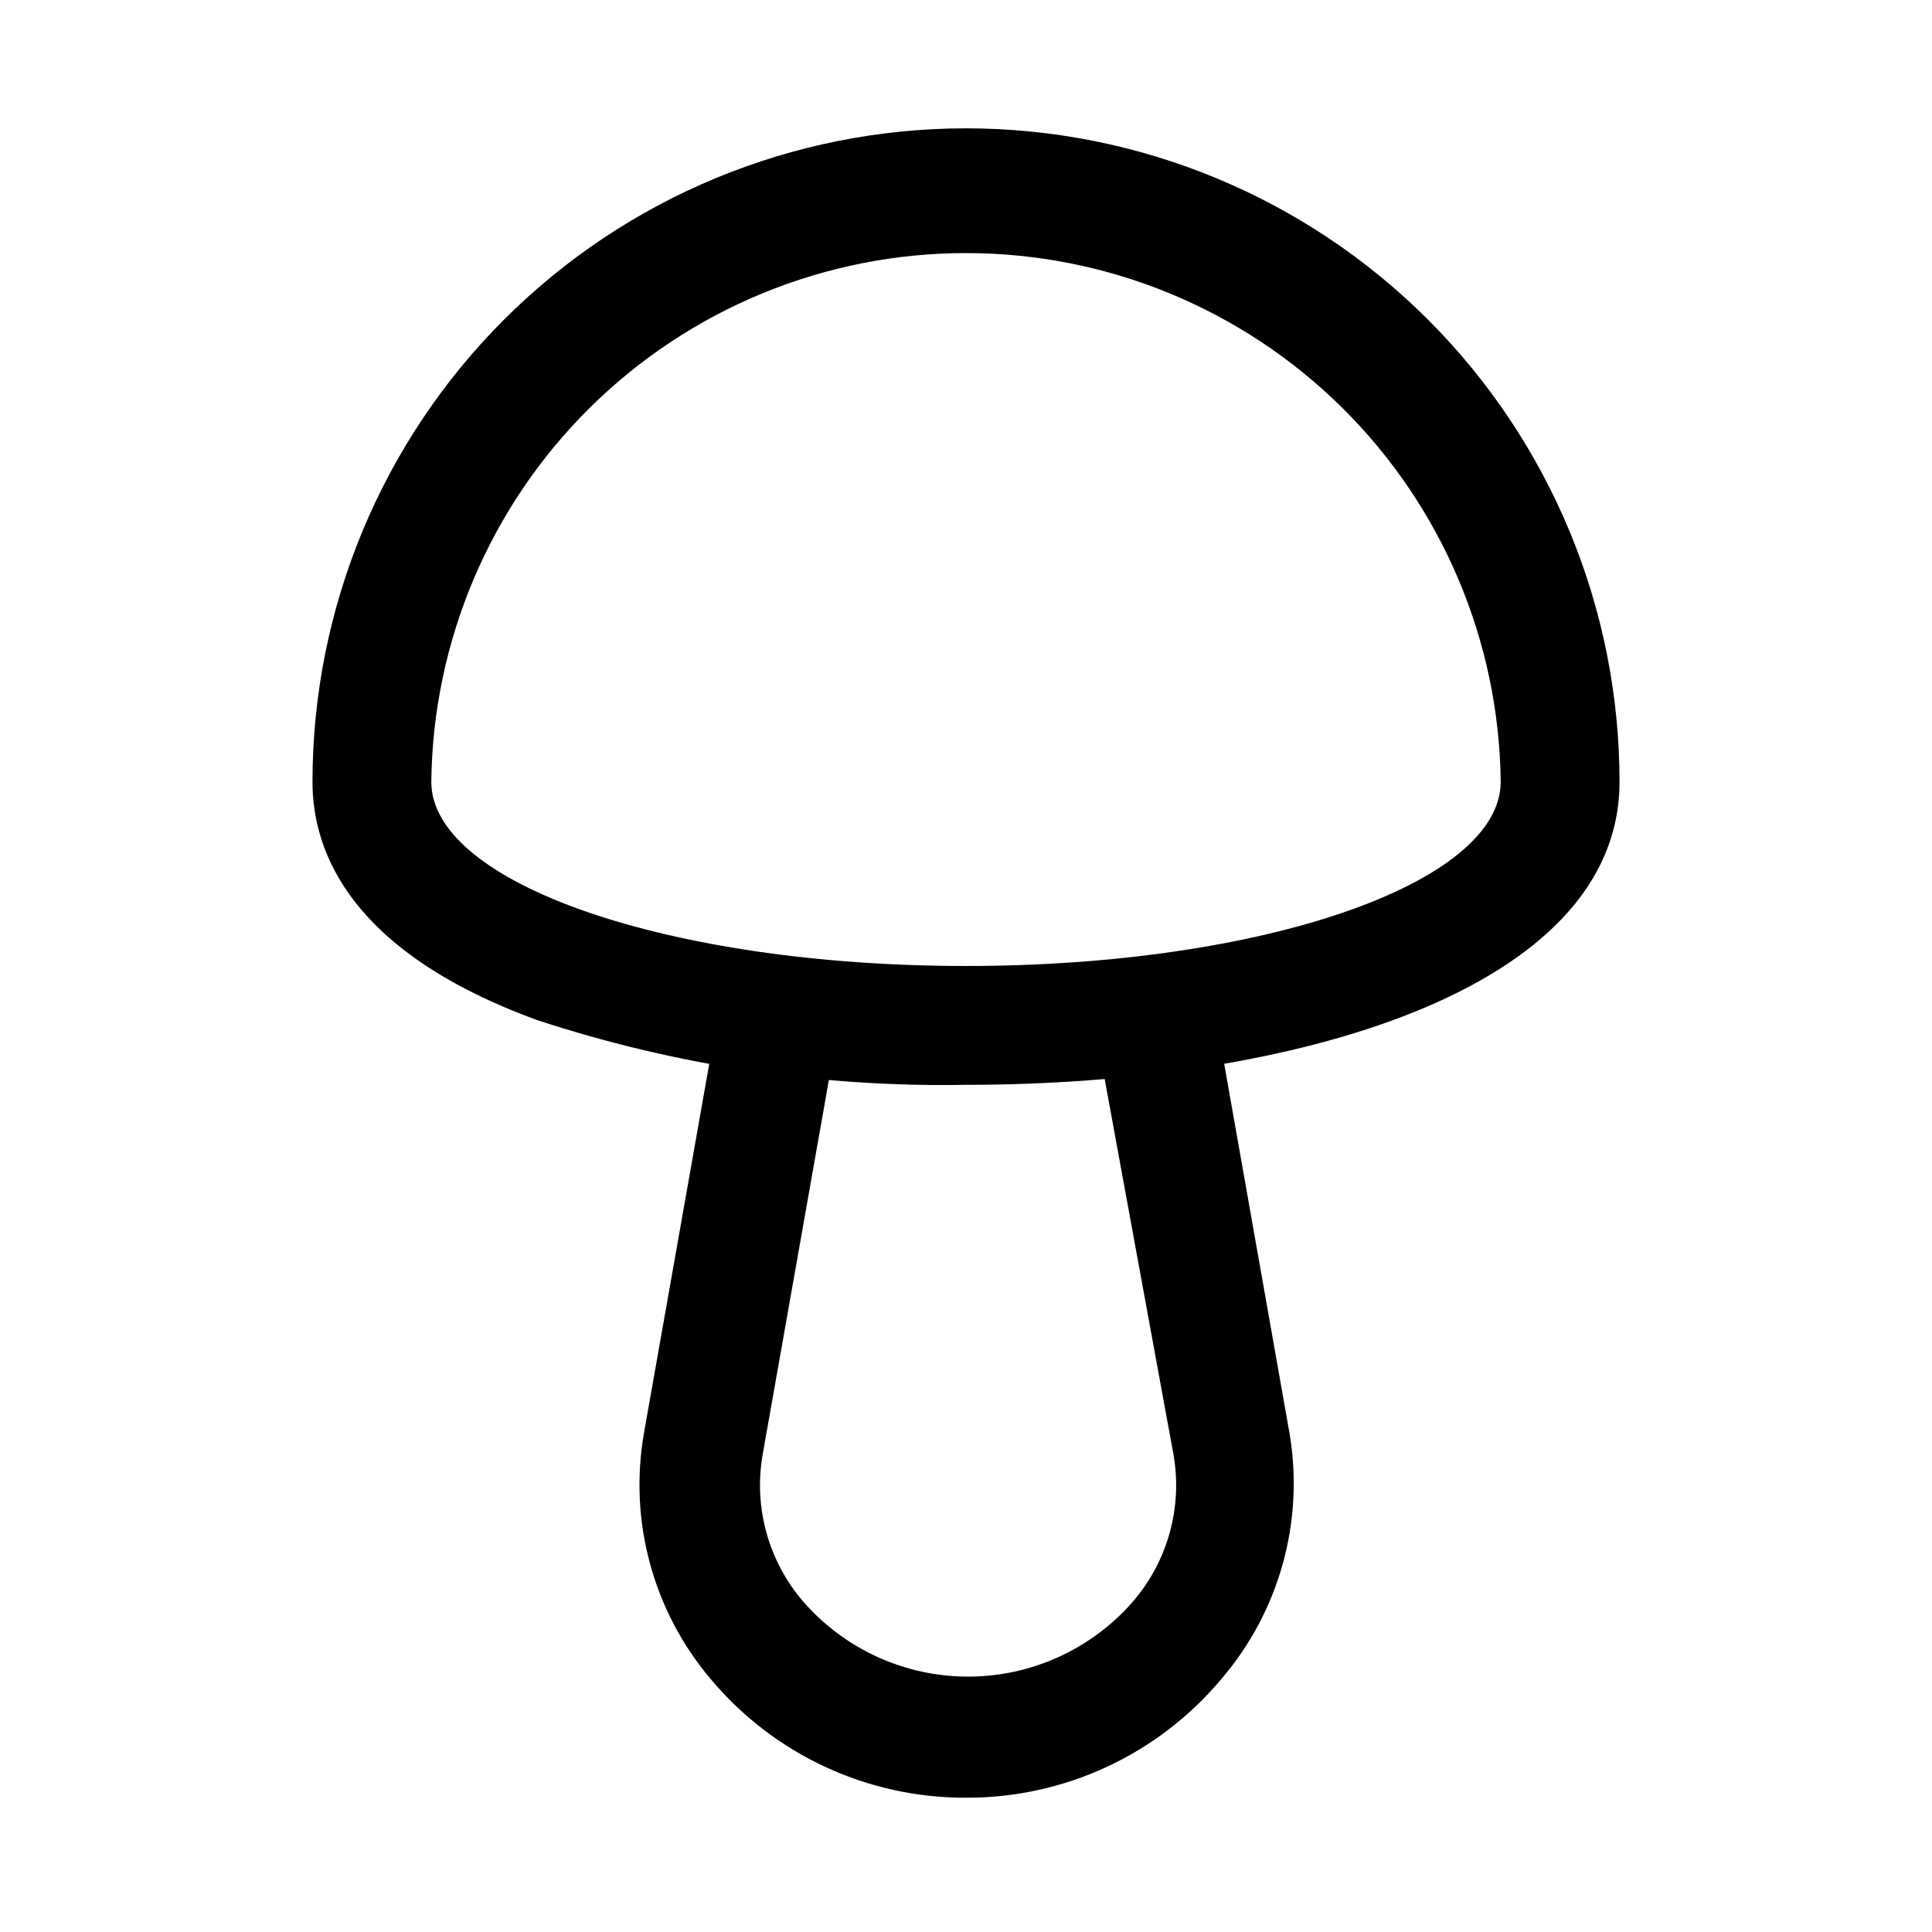
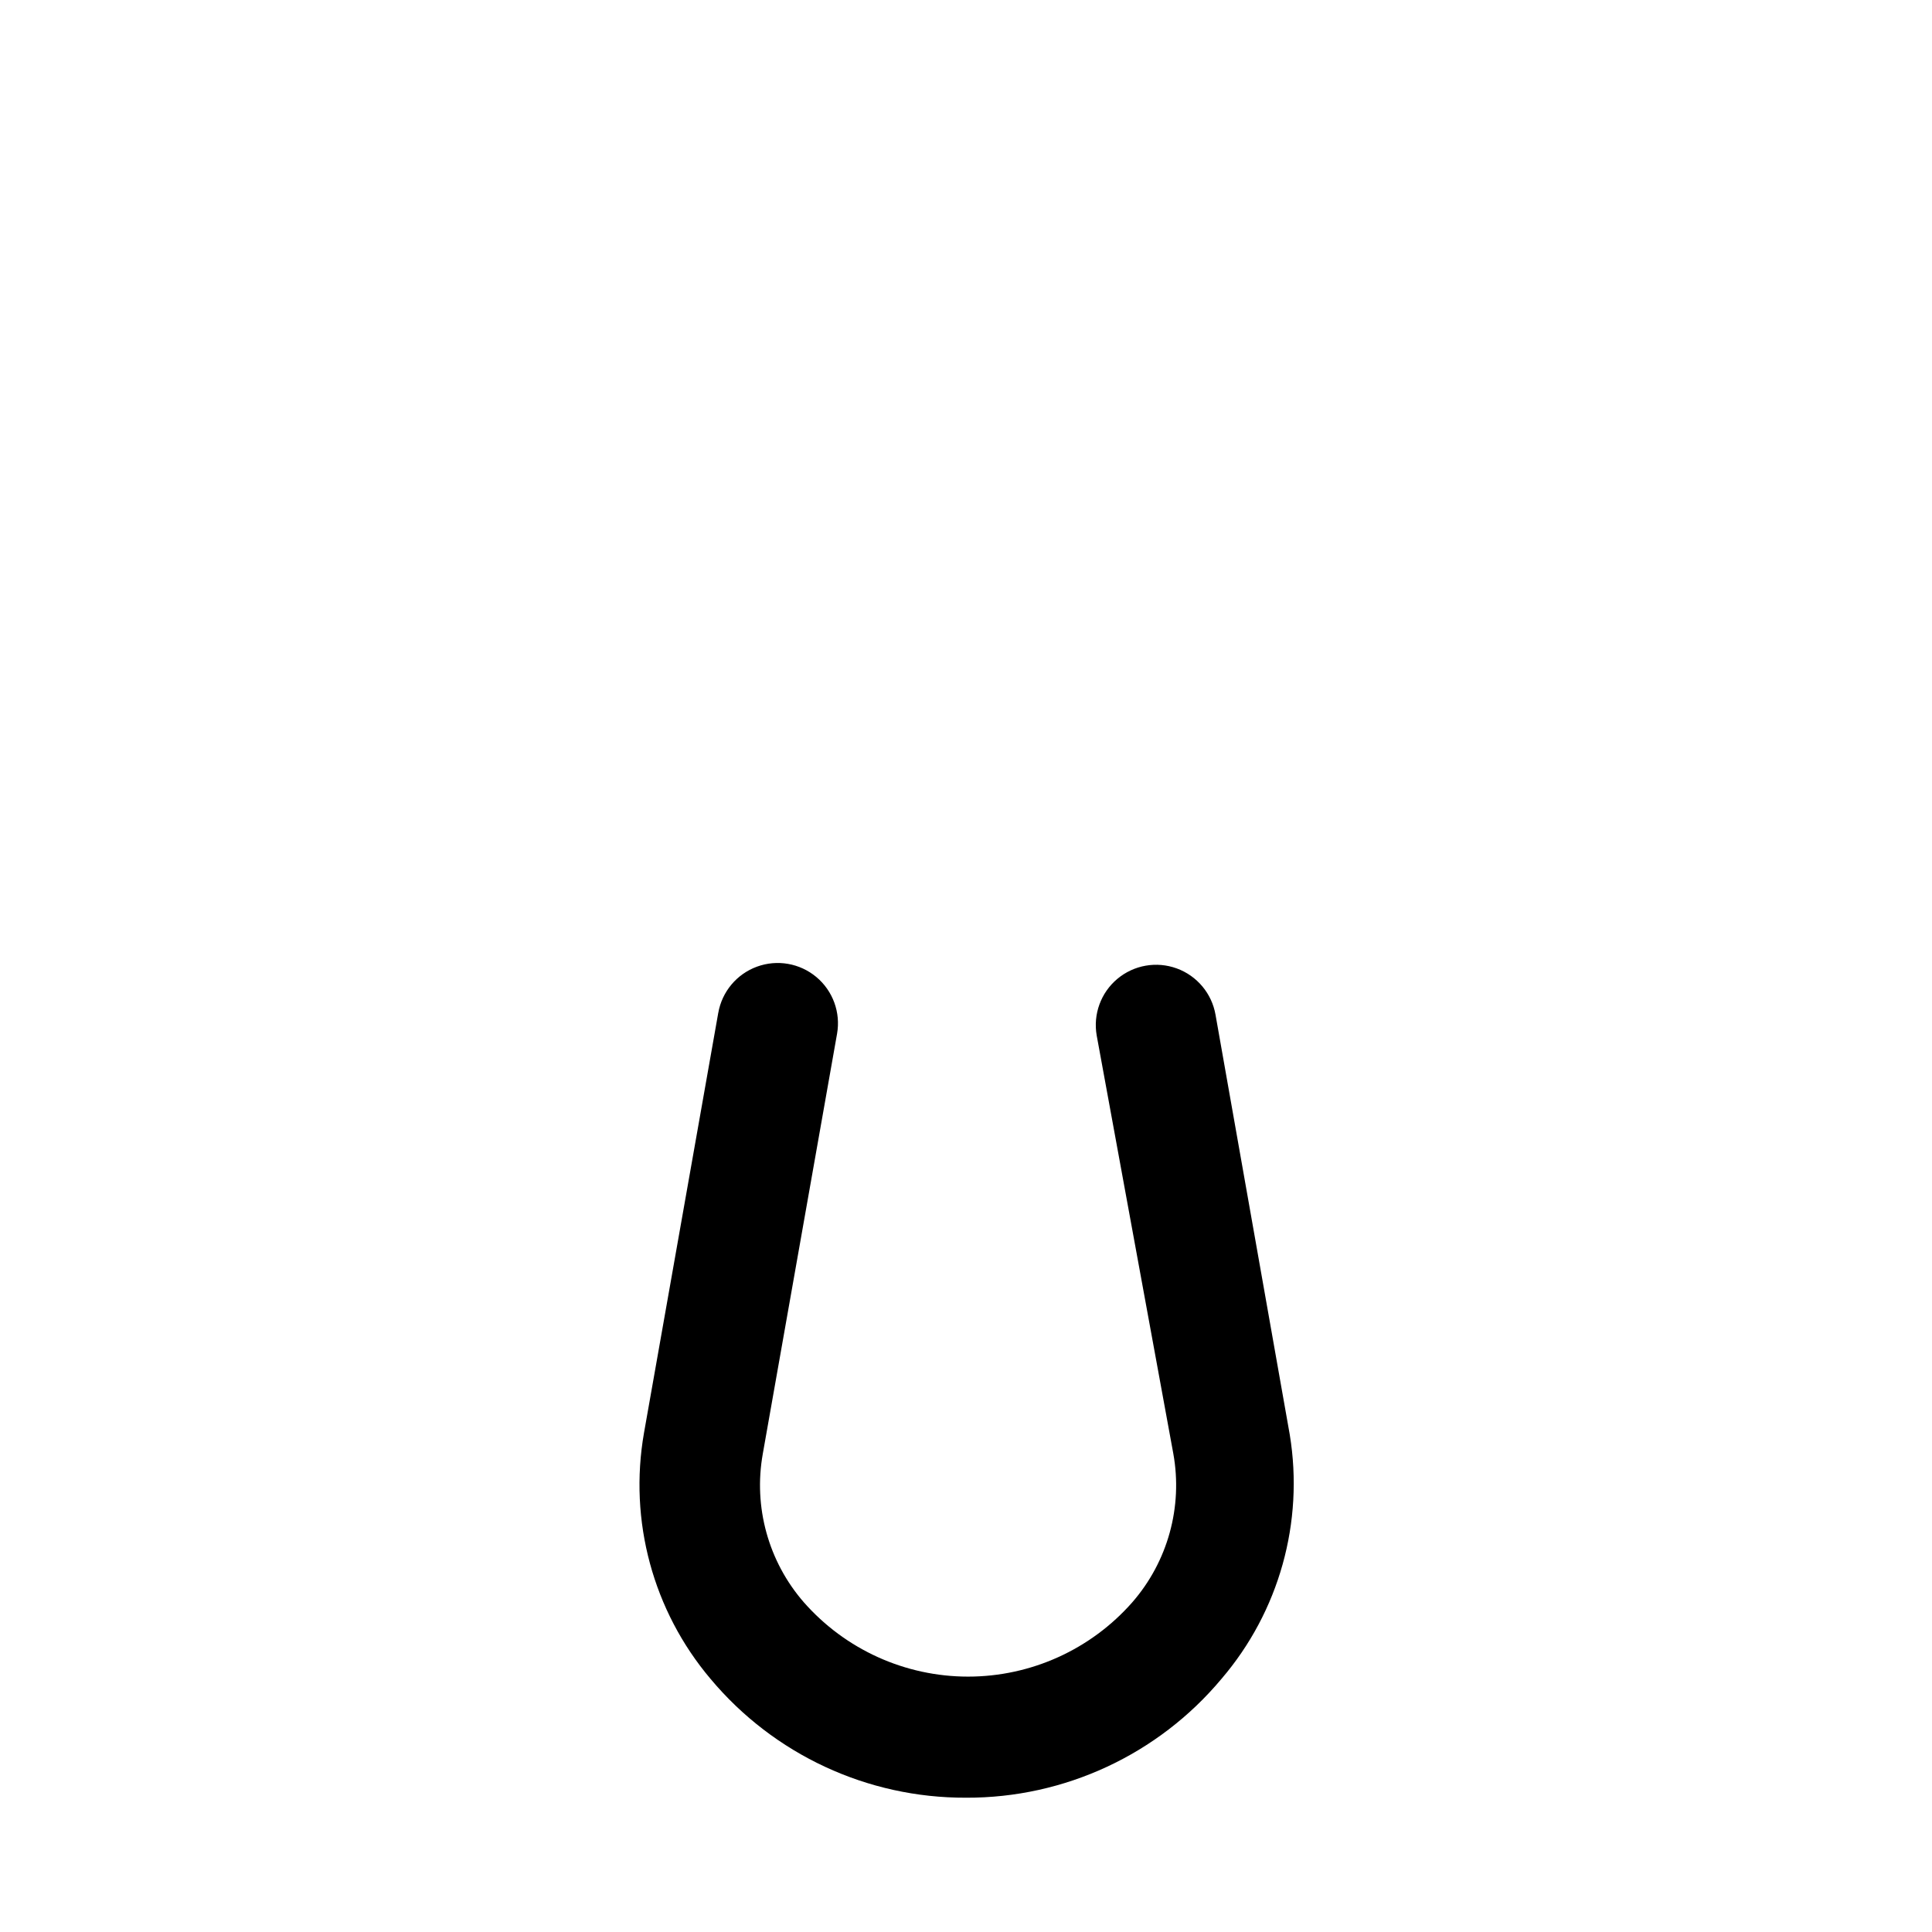
<svg xmlns="http://www.w3.org/2000/svg" fill="#000000" width="800px" height="800px" version="1.1" viewBox="144 144 512 512">
  <g>
-     <path d="m400 431.49c-38.586 0.688-77.012-5.113-113.67-17.164-49.125-17.945-59.516-44.238-59.516-63.133 0-45.93 18.246-89.98 50.727-122.46 32.477-32.477 76.527-50.723 122.46-50.723 45.93 0 89.98 18.246 122.46 50.723 32.48 32.48 50.727 76.531 50.727 122.46 0 55.418-86.906 80.297-173.18 80.297zm0-220.42c-37.309-0.004-73.113 14.711-99.645 40.945-26.527 26.23-41.641 61.871-42.055 99.176 0 26.922 62.977 48.805 141.7 48.805s141.7-21.883 141.7-48.805h0.004c-0.414-37.305-15.527-72.945-42.055-99.176-26.527-26.234-62.332-40.949-99.641-40.945z" />
    <path d="m400 620.41c-26.129 0.094-50.938-11.445-67.699-31.488-15.25-18.035-21.711-41.914-17.637-65.18l19.68-111.31h0.004c0.984-5.625 4.894-10.297 10.258-12.258 5.363-1.961 11.363-0.91 15.742 2.754 4.379 3.664 6.469 9.387 5.484 15.012l-19.68 111.31v0.004c-2.527 14.086 1.469 28.562 10.863 39.359 11.004 12.523 26.863 19.707 43.535 19.707 16.668 0 32.531-7.184 43.531-19.707 9.398-10.797 13.395-25.273 10.863-39.359l-20.309-110.84c-0.984-5.625 1.105-11.348 5.484-15.012s10.383-4.715 15.746-2.754c5.363 1.961 9.273 6.633 10.258 12.258l19.68 111.31c3.801 23.184-2.824 46.863-18.105 64.707-16.762 20.043-41.574 31.582-67.699 31.488z" />
  </g>
</svg>